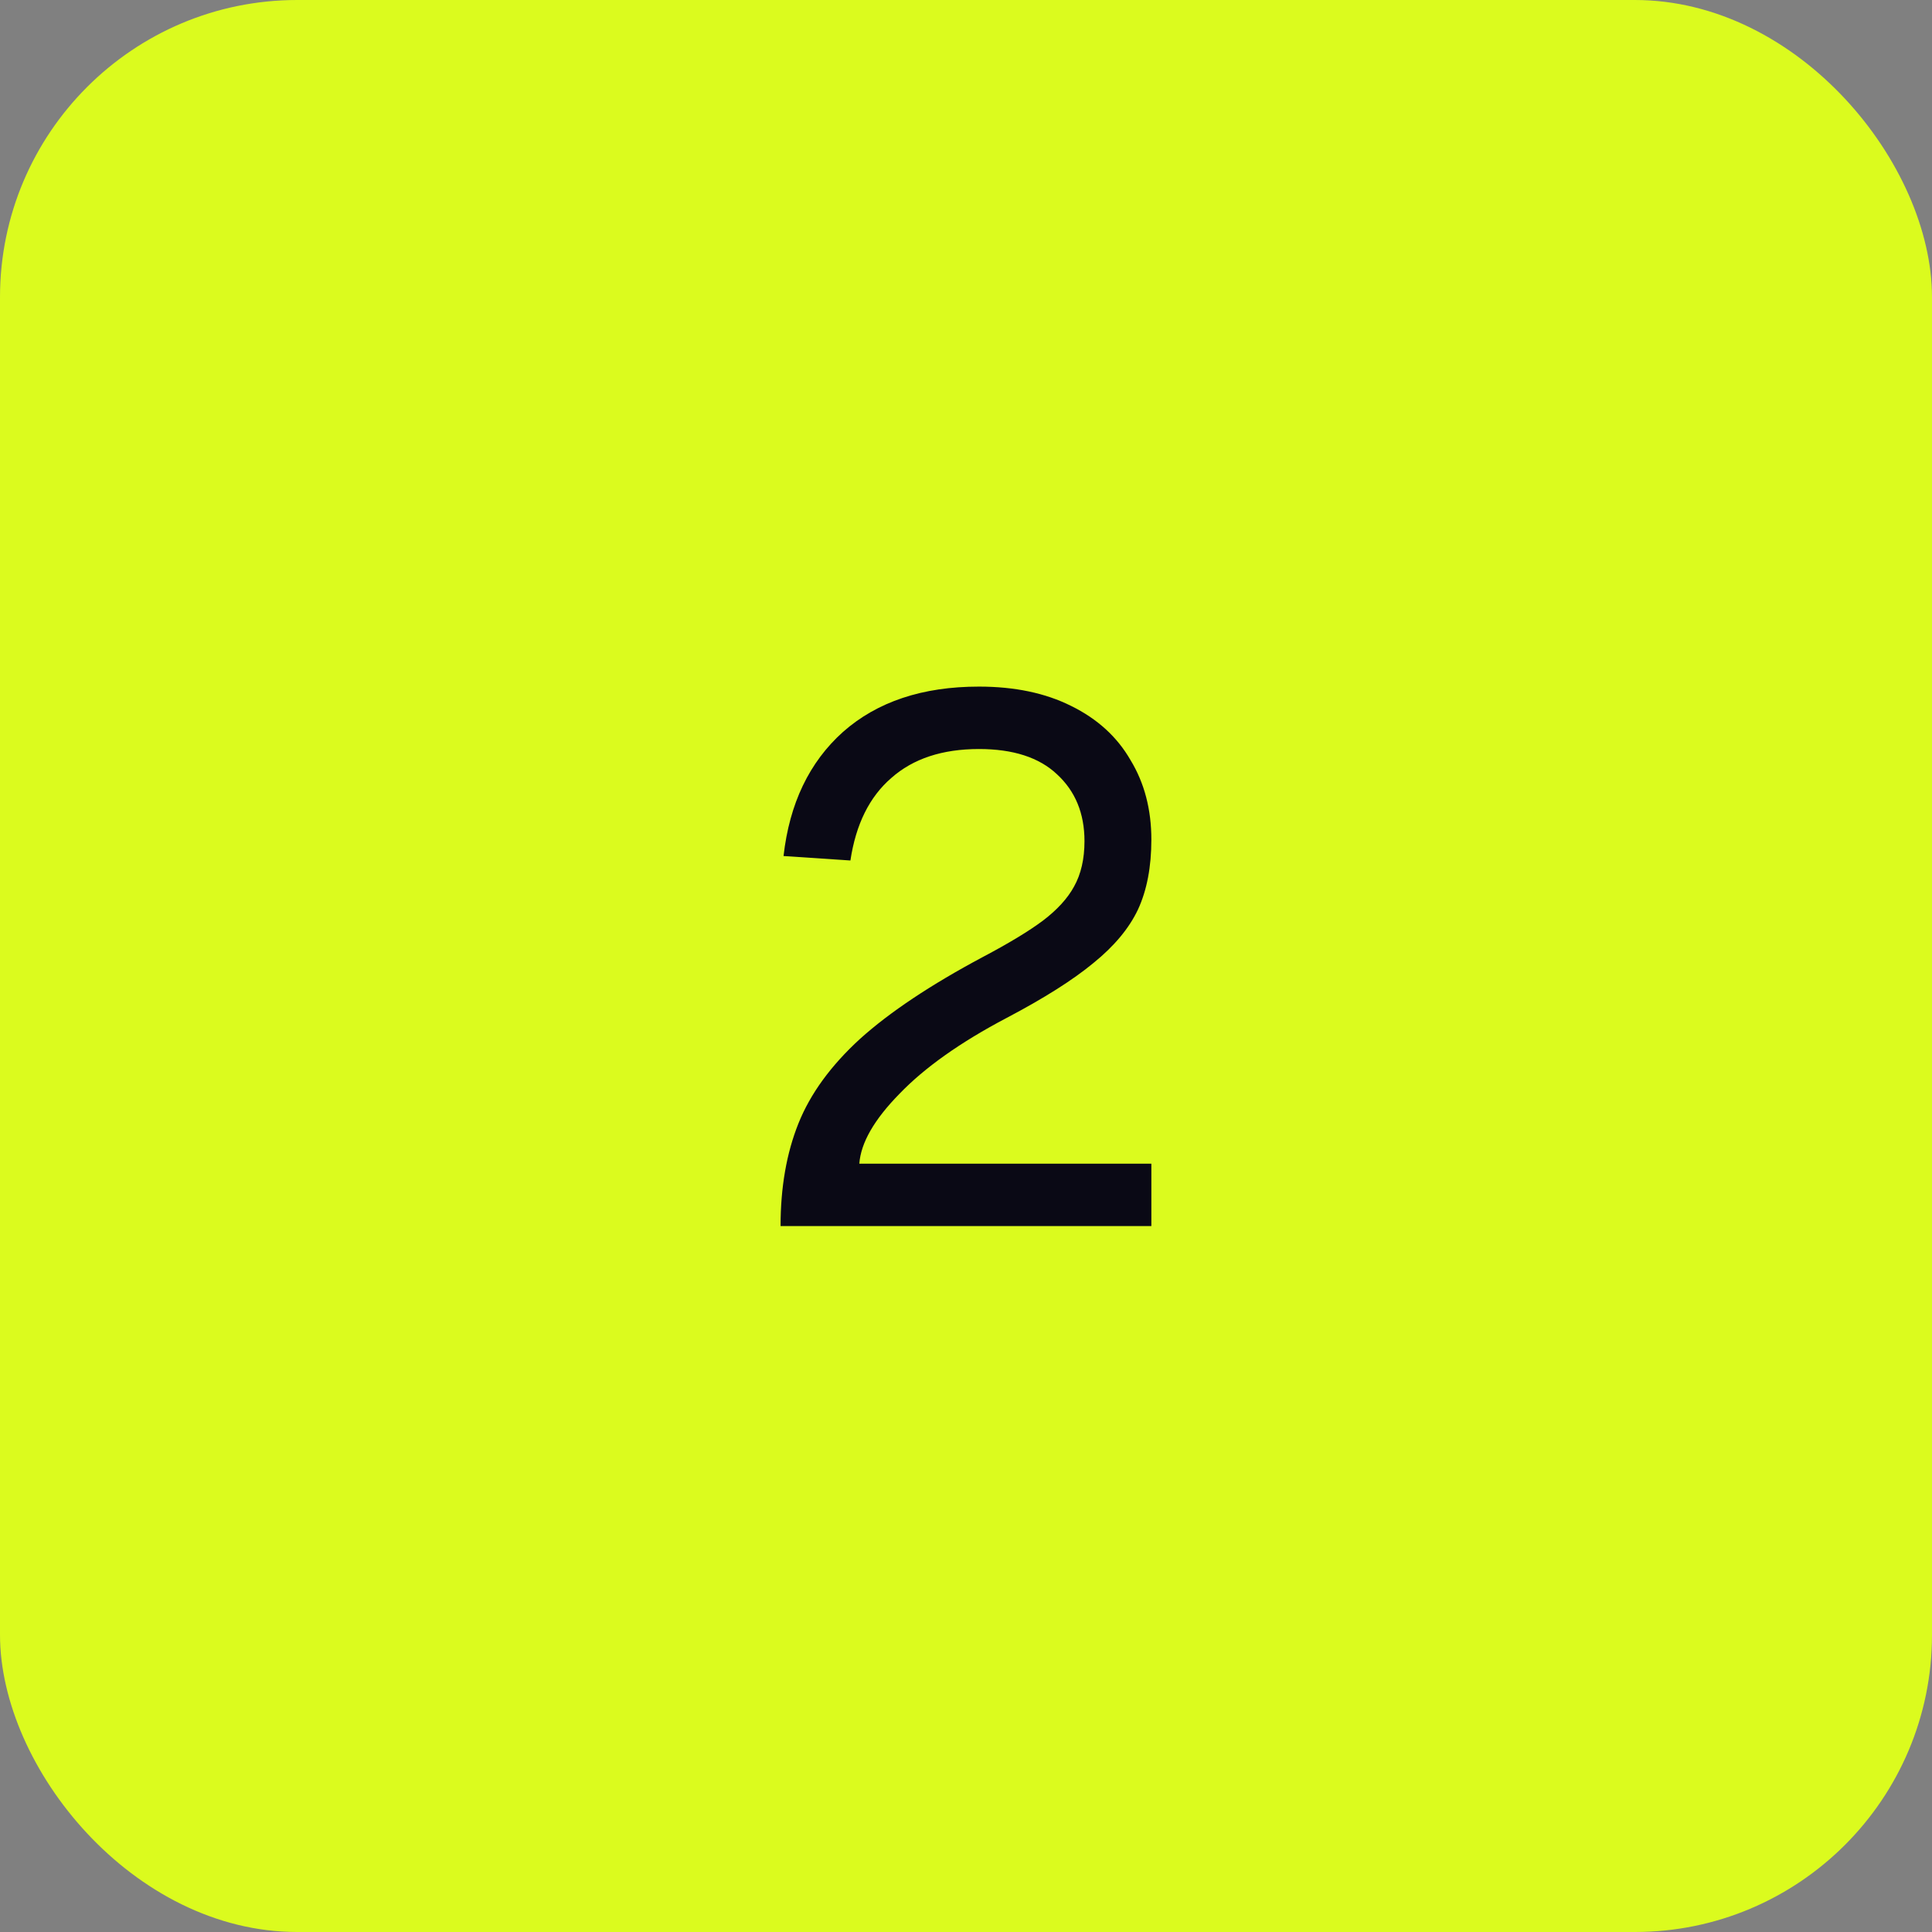
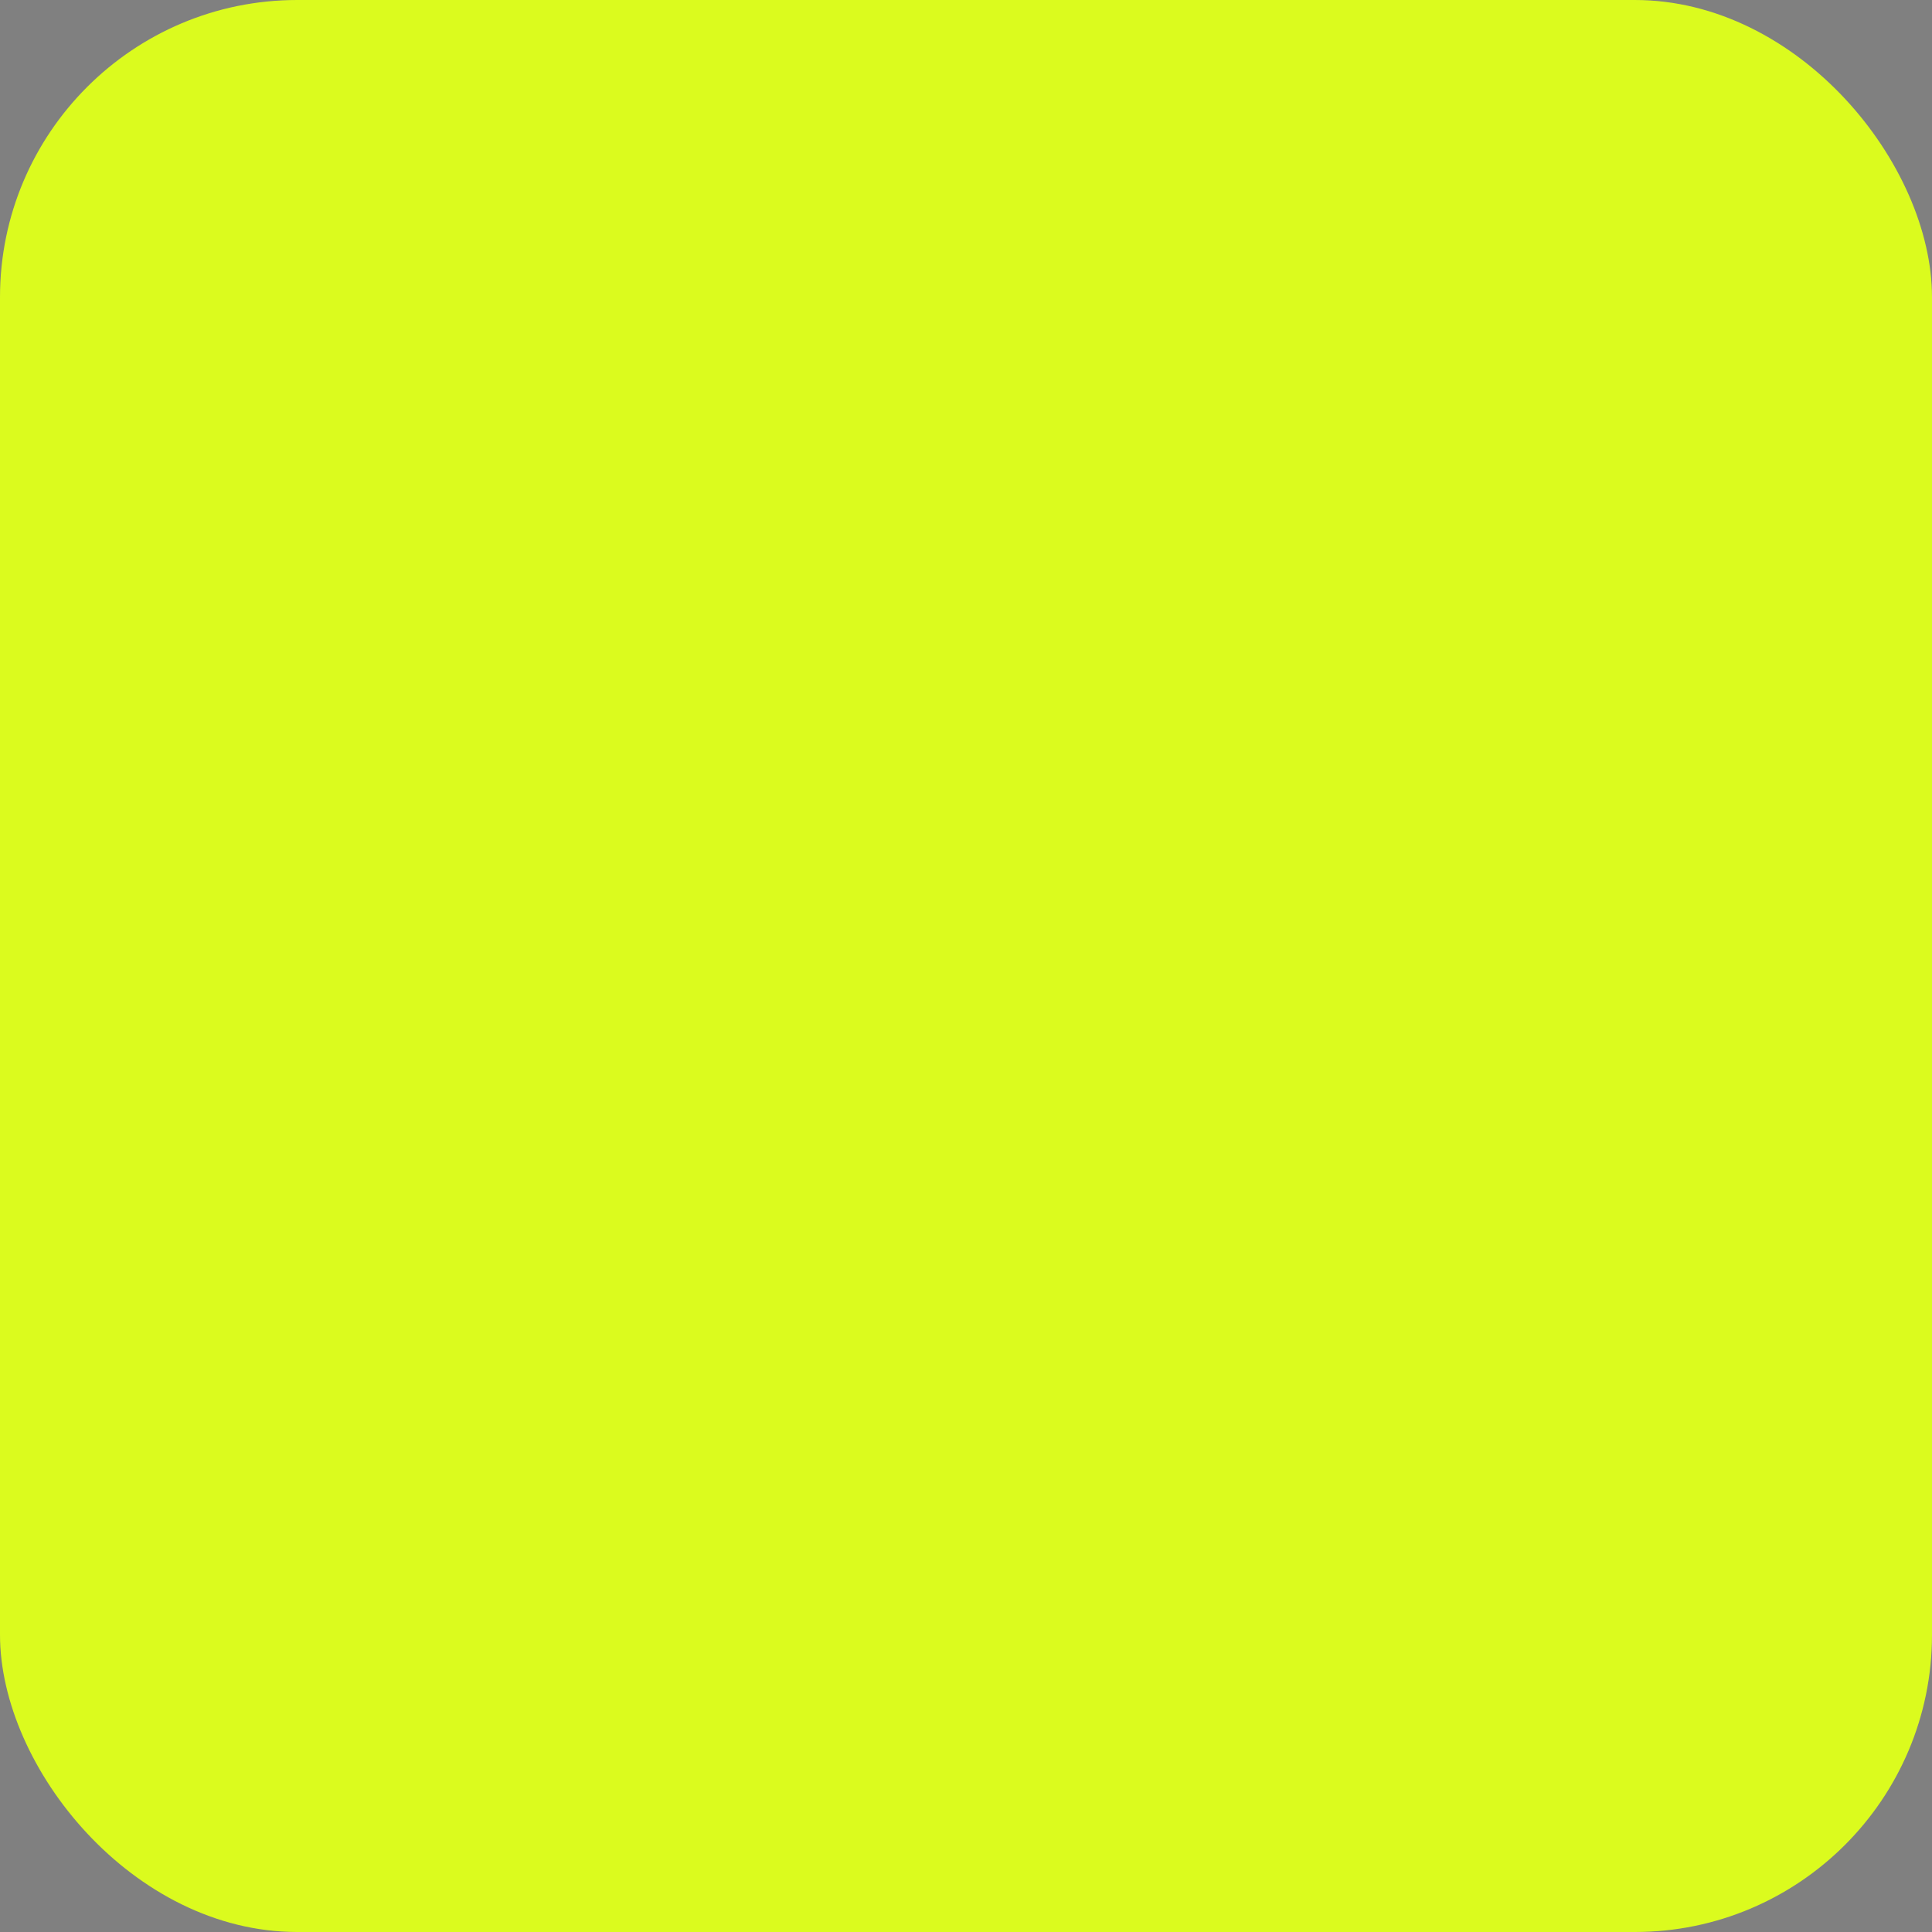
<svg xmlns="http://www.w3.org/2000/svg" width="52" height="52" viewBox="0 0 52 52" fill="none">
  <rect x="0" y="0" width="52" height="52" fill="#808080" stroke="none" />
  <rect width="52" height="52" rx="8" fill="#DBFB1E" />
-   <path d="M21.009 33C21.009 31.96 21.169 31.04 21.489 30.24C21.809 29.44 22.362 28.68 23.149 27.96C23.949 27.24 25.049 26.507 26.449 25.76C27.155 25.387 27.695 25.06 28.069 24.78C28.455 24.487 28.735 24.18 28.909 23.86C29.095 23.527 29.189 23.12 29.189 22.64C29.189 21.893 28.942 21.293 28.449 20.84C27.969 20.387 27.269 20.16 26.349 20.16C25.362 20.16 24.575 20.42 23.989 20.94C23.402 21.447 23.035 22.187 22.889 23.16L21.089 23.04C21.249 21.627 21.782 20.513 22.689 19.7C23.609 18.887 24.829 18.48 26.349 18.48C27.309 18.48 28.135 18.653 28.829 19C29.535 19.347 30.069 19.833 30.429 20.46C30.802 21.073 30.989 21.787 30.989 22.6C30.989 23.333 30.869 23.96 30.629 24.48C30.389 24.987 29.989 25.467 29.429 25.92C28.882 26.373 28.102 26.867 27.089 27.4C25.849 28.053 24.889 28.733 24.209 29.44C23.529 30.133 23.169 30.76 23.129 31.32H30.989V33H21.009Z" fill="#0A0915" />
</svg>